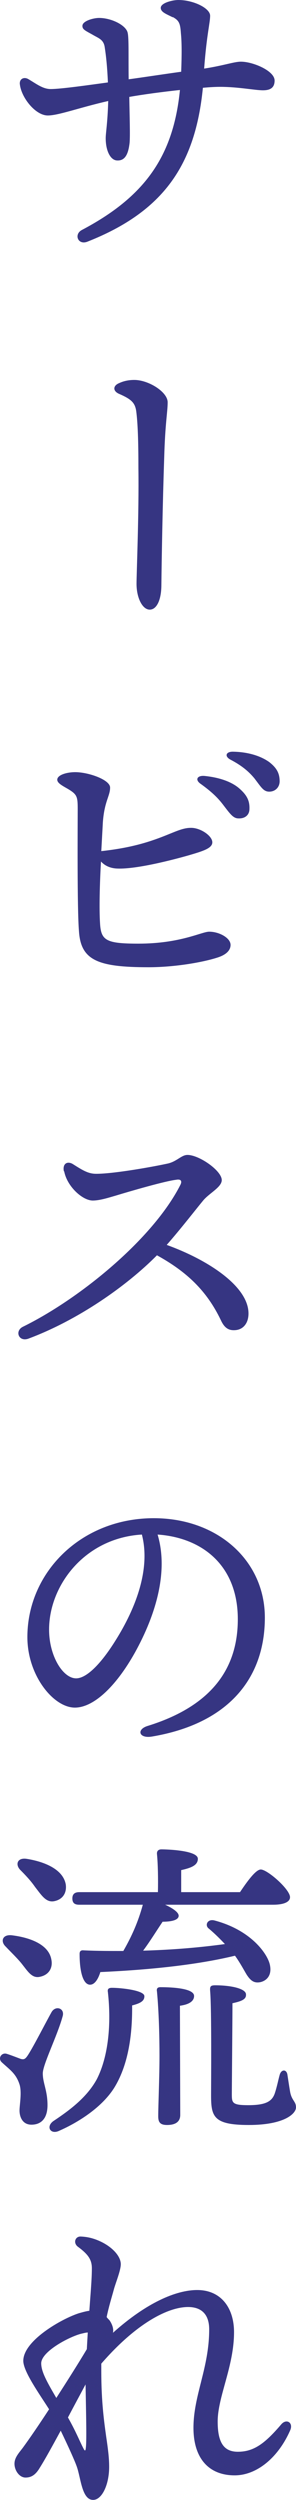
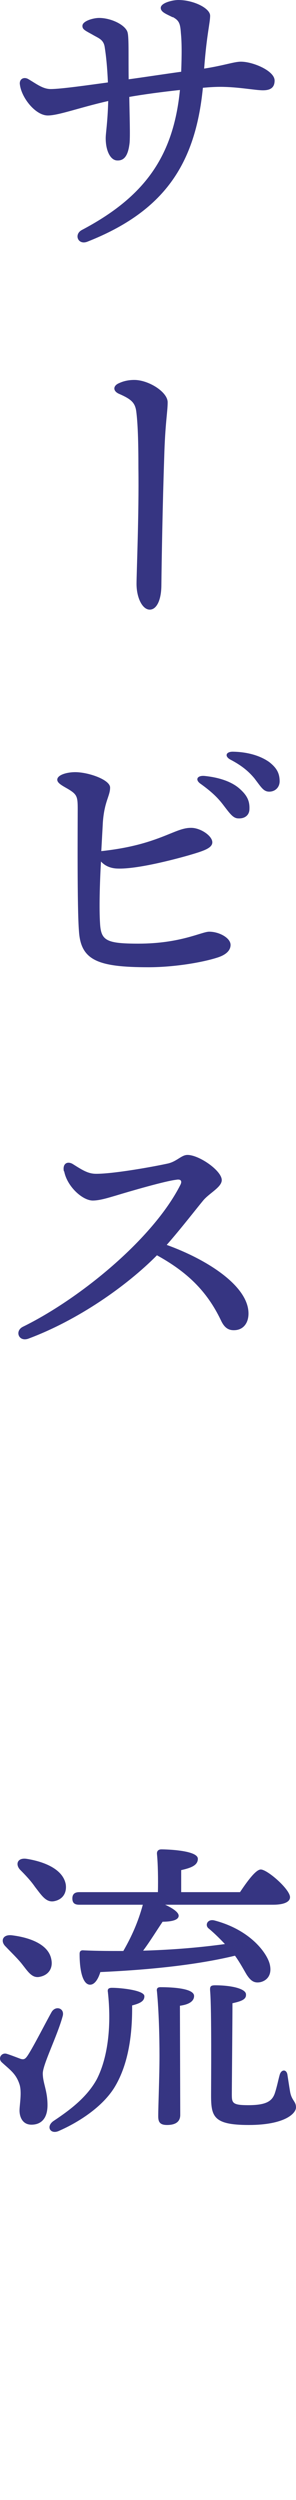
<svg xmlns="http://www.w3.org/2000/svg" width="70" height="591" viewBox="0 0 70 591" fill="none">
-   <path d="M25.814 583.163C25.814 587.403 24.104 590.973 22.021 590.973C19.343 590.973 19.12 585.766 18.153 583.088C17.632 581.601 16.144 578.328 14.359 574.608C12.499 578.03 10.714 581.303 9.45 583.311C8.408 585.097 7.367 585.692 6.028 585.692C4.614 585.692 3.424 584.055 3.424 582.419C3.424 581.006 4.391 579.964 5.358 578.7C6.995 576.468 9.226 573.195 11.607 569.55C9.301 565.905 5.507 560.624 5.507 558.095C5.507 553.334 14.508 548.201 18.599 546.862C19.64 546.565 20.459 546.342 21.128 546.267C21.426 542.027 21.723 538.829 21.723 536.225C21.723 534.217 20.905 532.952 18.376 531.092C17.26 530.2 17.781 528.638 19.12 528.712C20.905 528.786 22.393 529.233 23.806 529.902C26.633 531.241 28.567 533.398 28.567 535.258C28.567 536.746 27.302 539.796 26.93 541.209C26.41 543.143 25.74 545.226 25.22 547.755C25.443 548.052 25.666 548.276 25.889 548.499C26.558 549.466 26.93 550.582 26.707 551.474C34.666 544.333 41.659 541.358 46.643 541.358C52.222 541.358 55.346 545.523 55.346 551.325C55.346 559.434 51.478 566.575 51.478 572.451C51.478 577.361 52.891 579.592 56.239 579.592C60.032 579.592 62.636 577.658 66.504 573.121C67.768 571.633 69.479 572.749 68.587 574.608C65.76 581.006 60.702 585.171 55.495 585.171C49.321 585.171 45.75 581.08 45.75 573.939C45.75 566.203 49.469 559.805 49.469 550.656C49.469 547.16 47.684 545.375 44.486 545.375C39.65 545.375 32.137 549.317 23.955 558.764C23.955 559.359 23.955 559.954 23.955 560.549C23.955 567.839 24.624 572.525 25.145 576.245C25.517 578.774 25.814 580.931 25.814 583.163ZM19.715 578.774C20.087 579.518 20.236 579.443 20.31 578.551C20.533 576.765 20.31 568.732 20.236 563.674C19.045 565.905 17.558 568.657 16.07 571.484C17.93 574.757 18.822 577.063 19.715 578.774ZM9.747 558.69C9.747 560.698 11.161 563.153 13.318 566.872C15.847 562.93 18.45 558.838 20.533 555.342C20.608 553.929 20.682 552.664 20.756 551.4C20.459 551.4 20.087 551.474 19.492 551.623C16.888 552.144 9.747 555.789 9.747 558.69Z" fill="#363582" />
  <path d="M33.774 450.276H18.748C17.781 450.276 17.111 449.978 17.111 448.788C17.111 447.672 17.781 447.3 18.748 447.3H37.344C37.419 444.176 37.344 440.531 37.121 438.3C37.047 437.556 37.493 437.184 38.163 437.184C39.427 437.184 46.791 437.407 46.791 439.415C46.791 440.978 45.155 441.573 42.849 442.093V447.3H56.759C58.396 444.846 60.479 441.945 61.669 441.945C63.231 441.945 68.587 446.631 68.587 448.491C68.587 449.606 67.173 450.276 64.57 450.276H39.055C40.841 451.094 42.254 452.061 42.254 452.879C42.254 453.995 40.245 454.293 38.46 454.293C37.047 456.375 35.559 458.83 33.848 461.136C41.436 460.913 47.758 460.318 53.189 459.574C51.999 458.31 50.808 457.119 49.395 455.929C48.354 455.185 49.023 453.549 50.734 453.995C59.437 456.301 63.305 461.954 63.826 464.484C64.347 466.864 63.157 468.203 61.594 468.575C60.107 468.872 59.288 468.277 58.321 466.79C57.652 465.674 56.759 463.963 55.569 462.326C47.61 464.26 36.972 465.599 23.732 466.194C23.211 467.905 22.319 469.319 21.128 469.17C19.566 468.947 18.822 465.897 18.822 461.88C18.822 461.211 19.194 460.987 19.789 461.062C23.137 461.211 26.261 461.211 29.162 461.211C31.17 457.714 32.658 454.367 33.774 450.276ZM8.259 446.036C7.292 444.622 5.954 443.209 4.763 442.019C3.573 440.754 4.094 439.118 6.251 439.415C10.491 440.085 14.88 441.87 15.549 445.441C15.847 447.524 14.806 449.086 12.723 449.458C10.863 449.755 9.822 448.044 8.259 446.036ZM1.342 460.169C0.077 458.979 0.523 457.268 2.755 457.491C7.069 458.012 11.458 459.648 12.128 463.145C12.574 465.153 11.607 466.864 9.45 467.31C7.516 467.757 6.549 465.971 4.987 464.037C3.871 462.698 2.532 461.434 1.342 460.169ZM14.806 476.683C13.541 481.295 10.119 488.064 10.119 490.147C10.119 492.453 11.235 494.164 11.235 497.66C11.235 500.784 9.747 502.272 7.441 502.272C5.21 502.272 4.615 500.263 4.615 498.924C4.615 497.585 5.21 494.61 4.615 492.75C3.796 490.221 2.383 489.329 0.523 487.618C-0.667 486.651 0.375 485.089 1.639 485.535C2.606 485.832 4.094 486.427 4.912 486.725C5.73 486.948 6.028 486.725 6.697 485.684C8.111 483.452 10.863 478.022 12.202 475.642C13.169 474.005 15.401 474.749 14.806 476.683ZM26.484 469.914C28.641 469.914 34.22 470.509 34.146 471.922C34.146 472.964 33.328 473.559 31.245 474.079C31.319 480.774 30.427 487.766 27.228 493.197C24.327 498.106 18.45 501.751 14.062 503.685C11.979 504.726 10.789 502.792 12.574 501.453C16.368 498.924 20.533 495.875 22.914 491.486C25.666 486.056 26.335 478.394 25.517 470.955C25.368 470.211 25.666 469.914 26.484 469.914ZM42.551 474.154L42.626 499.966C42.626 501.528 41.584 502.346 39.502 502.346C37.716 502.346 37.419 501.528 37.419 500.263C37.419 497.734 37.716 491.039 37.716 485.981C37.716 481.369 37.568 475.567 37.121 470.806C36.972 470.063 37.27 469.765 37.94 469.765C40.915 469.765 45.899 470.063 45.899 471.848C45.899 473.038 44.783 473.856 42.551 474.154ZM68.587 494.387C68.959 496.618 70 496.693 70 498.18C70 499.668 67.248 502.346 58.842 502.346C50.436 502.346 49.916 500.338 49.916 495.279C49.916 492.676 50.065 474.898 49.693 470.658C49.618 469.616 49.767 469.319 50.883 469.319C54.751 469.319 58.173 470.137 58.173 471.476C58.247 472.517 57.429 473.038 54.974 473.559C54.974 477.576 54.825 493.197 54.825 495.131C54.825 497.139 54.974 497.66 58.693 497.66C62.859 497.66 64.272 496.767 64.942 494.982C65.462 493.494 65.834 491.56 66.132 490.519C66.504 489.105 67.843 489.105 67.992 490.593C68.14 491.56 68.364 493.048 68.587 494.387Z" fill="#363582" />
-   <path d="M35.931 410.521C32.807 411.041 32.212 408.81 34.964 407.992C51.478 402.859 56.239 393.04 56.239 382.775C56.239 370.129 47.907 363.509 37.27 362.765C39.873 371.468 36.898 381.659 31.914 390.66C27.302 398.916 22.021 403.677 17.706 403.677C12.648 403.677 6.474 396.09 6.474 387.015C6.474 371.691 19.194 358.897 36.377 358.897C51.403 358.897 62.636 368.864 62.636 382.403C62.636 396.759 54.007 407.471 35.931 410.521ZM11.607 385.229C11.607 391.478 14.88 396.759 18.004 396.759C20.384 396.759 23.732 393.561 27.302 387.833C32.212 380.022 35.633 370.799 33.551 362.765C20.012 363.583 11.607 374.815 11.607 385.229Z" fill="#363582" />
  <path d="M15.177 276.89H15.102C14.731 275.03 15.995 274.361 17.334 275.254C19.789 276.816 20.979 277.485 22.764 277.485C27.004 277.485 36.451 275.774 39.799 275.03C41.882 274.51 42.923 273.022 44.336 273.022C47.089 273.022 52.444 276.741 52.444 278.973C52.444 280.684 49.395 282.097 47.981 283.882C46.493 285.668 42.7 290.577 39.427 294.296C49.097 297.793 58.767 304.041 58.767 310.513C58.767 312.819 57.503 314.381 55.494 314.455C54.007 314.529 53.039 313.86 52.221 312.075C48.874 305.082 44.113 300.619 37.121 296.751C29.905 304.041 18.45 312.075 6.697 316.463C4.391 317.282 3.424 314.604 5.432 313.637C18.896 307.016 36.154 292.883 42.625 280.163C43.146 279.196 42.774 278.675 41.658 278.898C39.055 279.196 30.872 281.576 27.451 282.618C25.889 283.064 23.657 283.808 21.946 283.808C19.491 283.808 15.846 280.461 15.177 276.89Z" fill="#363582" />
  <path d="M51.701 226.274C48.205 227.464 41.361 228.655 35.113 228.655C23.137 228.655 19.12 227.018 18.674 220.175C18.227 214.819 18.376 194.809 18.376 191.238C18.376 188.337 18.227 187.817 16.145 186.552C14.731 185.734 13.541 185.139 13.541 184.32C13.541 183.205 15.773 182.535 17.781 182.535C20.905 182.535 26.038 184.32 26.038 186.18C26.038 188.189 24.699 189.379 24.327 194.363C24.253 195.85 24.104 198.379 23.955 201.206C31.394 200.388 35.782 198.9 39.948 197.189C41.808 196.445 43.444 195.702 45.081 195.702C47.312 195.627 50.213 197.561 50.213 199.123C50.213 200.537 47.982 201.206 44.709 202.173C41.064 203.215 31.766 205.669 27.302 205.297C25.815 205.149 24.699 204.554 23.881 203.661C23.583 208.942 23.434 214.819 23.657 218.241C23.881 222.332 25.071 223.076 32.733 223.076C42.7 223.076 47.684 220.249 49.469 220.249C51.85 220.249 54.528 221.737 54.528 223.373C54.528 224.712 53.412 225.679 51.701 226.274ZM52.668 190.123C51.404 188.486 49.99 187.147 47.535 185.362C46.048 184.395 46.569 183.279 48.354 183.428C51.999 183.8 54.825 184.841 56.611 186.403C58.396 187.965 59.065 189.304 58.991 191.238C58.991 192.652 57.95 193.544 56.387 193.47C55.123 193.47 54.379 192.354 52.668 190.123ZM60.181 184.023C58.768 182.312 57.131 180.973 54.602 179.634C52.966 178.816 53.412 177.626 55.197 177.7C58.619 177.774 61.594 178.667 63.677 180.155C65.388 181.494 66.132 182.758 66.132 184.692C66.132 186.106 65.091 187.147 63.677 187.147C62.338 187.147 61.818 186.18 60.181 184.023Z" fill="#363582" />
  <path d="M28.195 90.561C29.311 90.04 30.501 89.817 31.765 89.817C35.113 89.817 39.65 92.644 39.65 95.098C39.65 97.404 39.055 100.008 38.832 108.19C38.46 119.125 38.237 131.771 38.162 138.614C38.088 142.036 36.972 144.119 35.41 144.119C33.699 144.119 32.286 141.367 32.286 138.019C32.286 135.564 32.881 121.431 32.732 110.719C32.732 104.248 32.584 100.008 32.212 97.181C31.914 95.173 31.021 94.355 28.12 93.09C26.633 92.42 26.707 91.156 28.195 90.561Z" fill="#363582" />
  <path d="M40.841 4.017V4.091C39.427 3.347 38.014 2.901 38.014 1.86C38.014 0.669 40.841 0 42.18 0C45.75 0 49.693 1.934 49.693 3.719C49.693 5.43 48.874 8.182 48.279 16.216C53.04 15.472 55.346 14.58 56.982 14.58C59.809 14.58 64.942 16.737 64.942 19.043C64.942 20.754 63.9 21.349 62.189 21.349C60.33 21.349 56.313 20.531 52.073 20.531C50.957 20.531 49.544 20.605 47.982 20.754C46.196 38.904 38.758 49.987 20.682 57.129C18.45 58.021 17.409 55.418 19.343 54.376C34.146 46.566 40.989 37.044 42.551 21.274C38.386 21.721 33.923 22.316 30.575 22.911C30.65 27.597 30.799 31.986 30.65 33.771C30.352 36.375 29.608 38.011 27.749 37.937C26.186 37.937 24.996 35.78 24.996 32.656C24.996 31.465 25.443 29.085 25.591 23.878C18.748 25.44 13.838 27.3 11.309 27.3C8.334 27.3 4.986 22.985 4.689 19.861V19.936C4.54 18.596 5.73 18.076 6.772 18.745C8.557 19.787 10.119 21.051 11.979 21.051C14.434 21.051 21.128 20.084 25.517 19.489C25.368 15.844 25.071 13.092 24.773 11.232C24.55 9.447 23.434 9.075 22.244 8.406C20.459 7.364 19.492 7.067 19.492 6.174V6.1C19.492 4.984 22.021 4.24 23.434 4.24C26.41 4.24 29.906 6.025 30.203 7.811C30.501 9.075 30.352 13.538 30.427 18.745C34.22 18.225 39.055 17.481 42.849 16.96C42.998 12.869 42.998 9.968 42.775 7.811C42.626 5.505 42.328 4.835 40.841 4.017Z" fill="#363582" />
</svg>